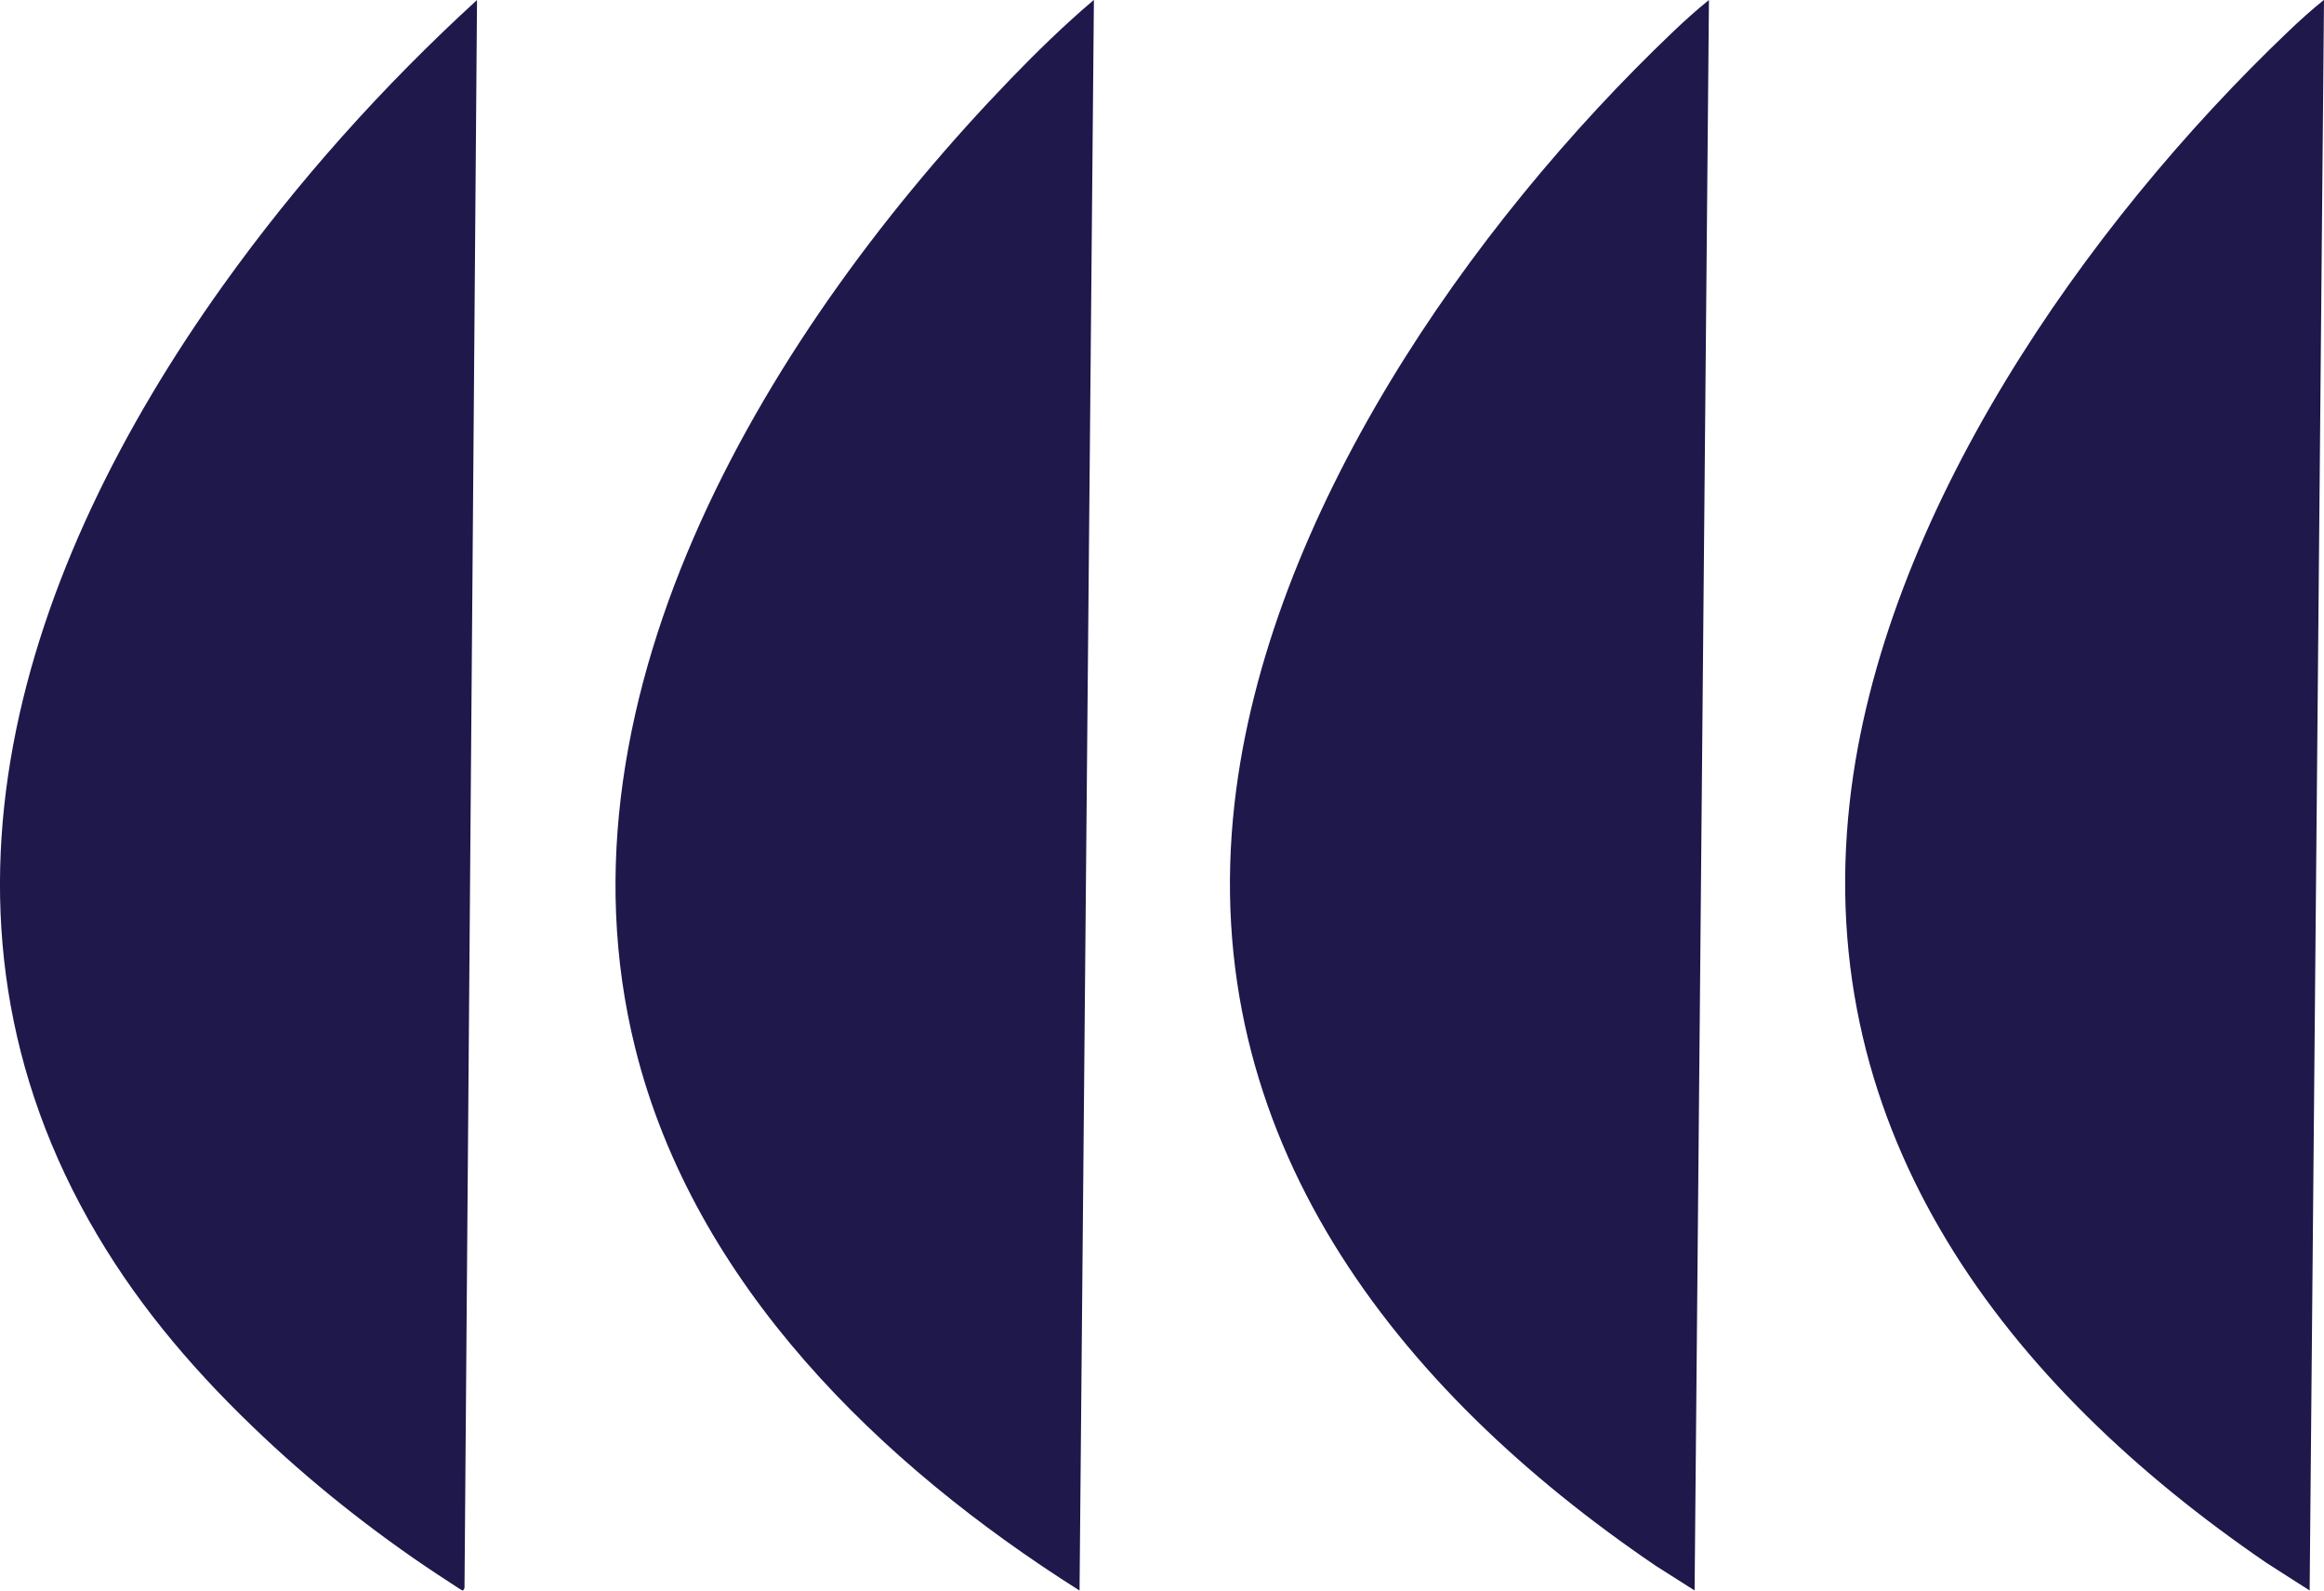
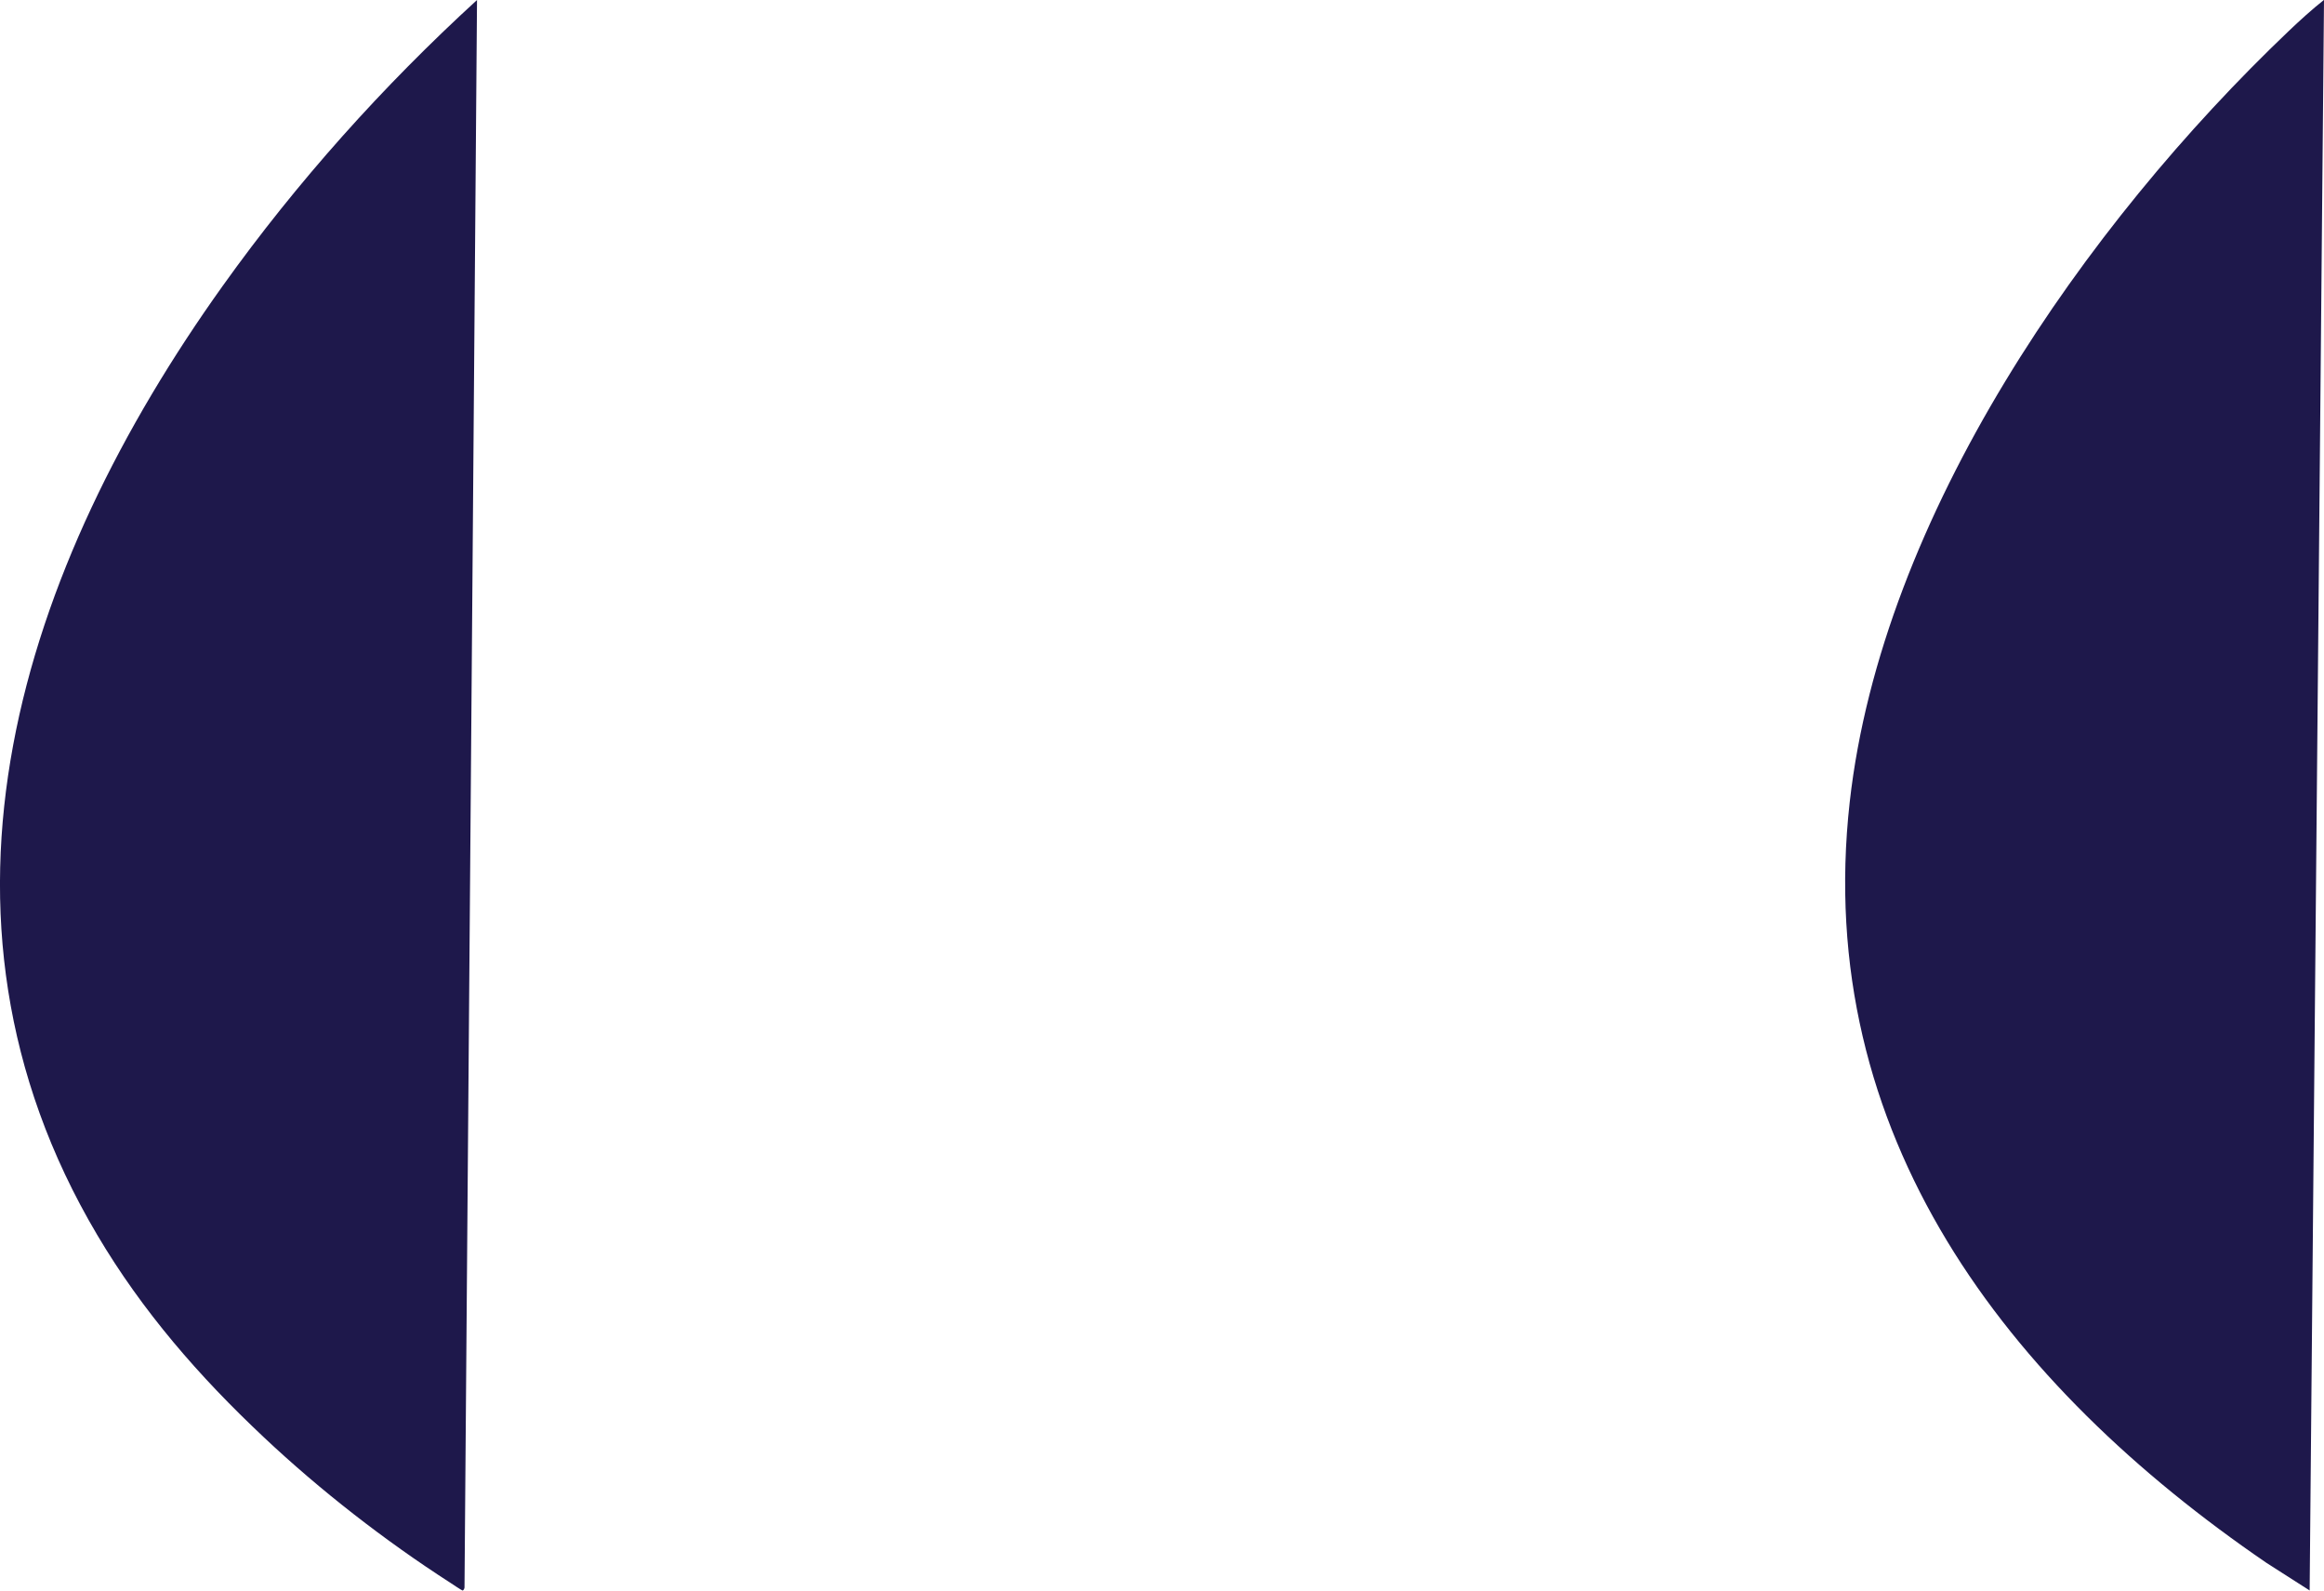
<svg xmlns="http://www.w3.org/2000/svg" id="Capa_2" data-name="Capa 2" viewBox="0 0 202.38 138.47">
  <defs>
    <style>
      .cls-1 {
        fill: #1e184b;
      }
    </style>
  </defs>
  <g id="imagenes">
    <g>
      <g>
        <path class="cls-1" d="M201.14,138.47l-3.77-2.41c-22.58-15.44-39.54-37.27-36.29-66.25,2.8-24.92,20.5-50.23,38.24-67.12.98-.93,2.01-1.87,3.06-2.7l-1.25,138.47Z" />
        <g>
-           <path class="cls-1" d="M147.58,138.47l-3.4-2.16c-22.63-15.37-39.97-37.36-36.67-66.4,2.84-24.99,20.4-50.2,38.2-67.16,1-.95,2.05-1.9,3.11-2.75l-1.25,138.47Z" />
-           <path class="cls-1" d="M94.01,138.47c-17.34-10.95-33.57-26.67-38.69-47.21-7.75-31.06,12.01-62.95,32.67-84.37,2.32-2.4,4.73-4.75,7.27-6.9l-1.25,138.47Z" />
-         </g>
+           </g>
      </g>
-       <path class="cls-1" d="M22.97,125.12c-5.62-5.28-10.57-10.96-14.51-17.62C-8.12,79.52,1.88,49.39,19.4,24.88,25.86,15.84,33.35,7.49,41.54,0l-1.09,138.21c0,.09-.1.25-.16.26-.06,0-.93-.58-1.08-.68-5.7-3.67-11.31-8.03-16.24-12.67Z" />
+       <path class="cls-1" d="M22.97,125.12c-5.62-5.28-10.57-10.96-14.51-17.62C-8.12,79.52,1.88,49.39,19.4,24.88,25.86,15.84,33.35,7.49,41.54,0l-1.09,138.21c0,.09-.1.25-.16.26-.06,0-.93-.58-1.08-.68-5.7-3.67-11.31-8.03-16.24-12.67" />
    </g>
  </g>
</svg>